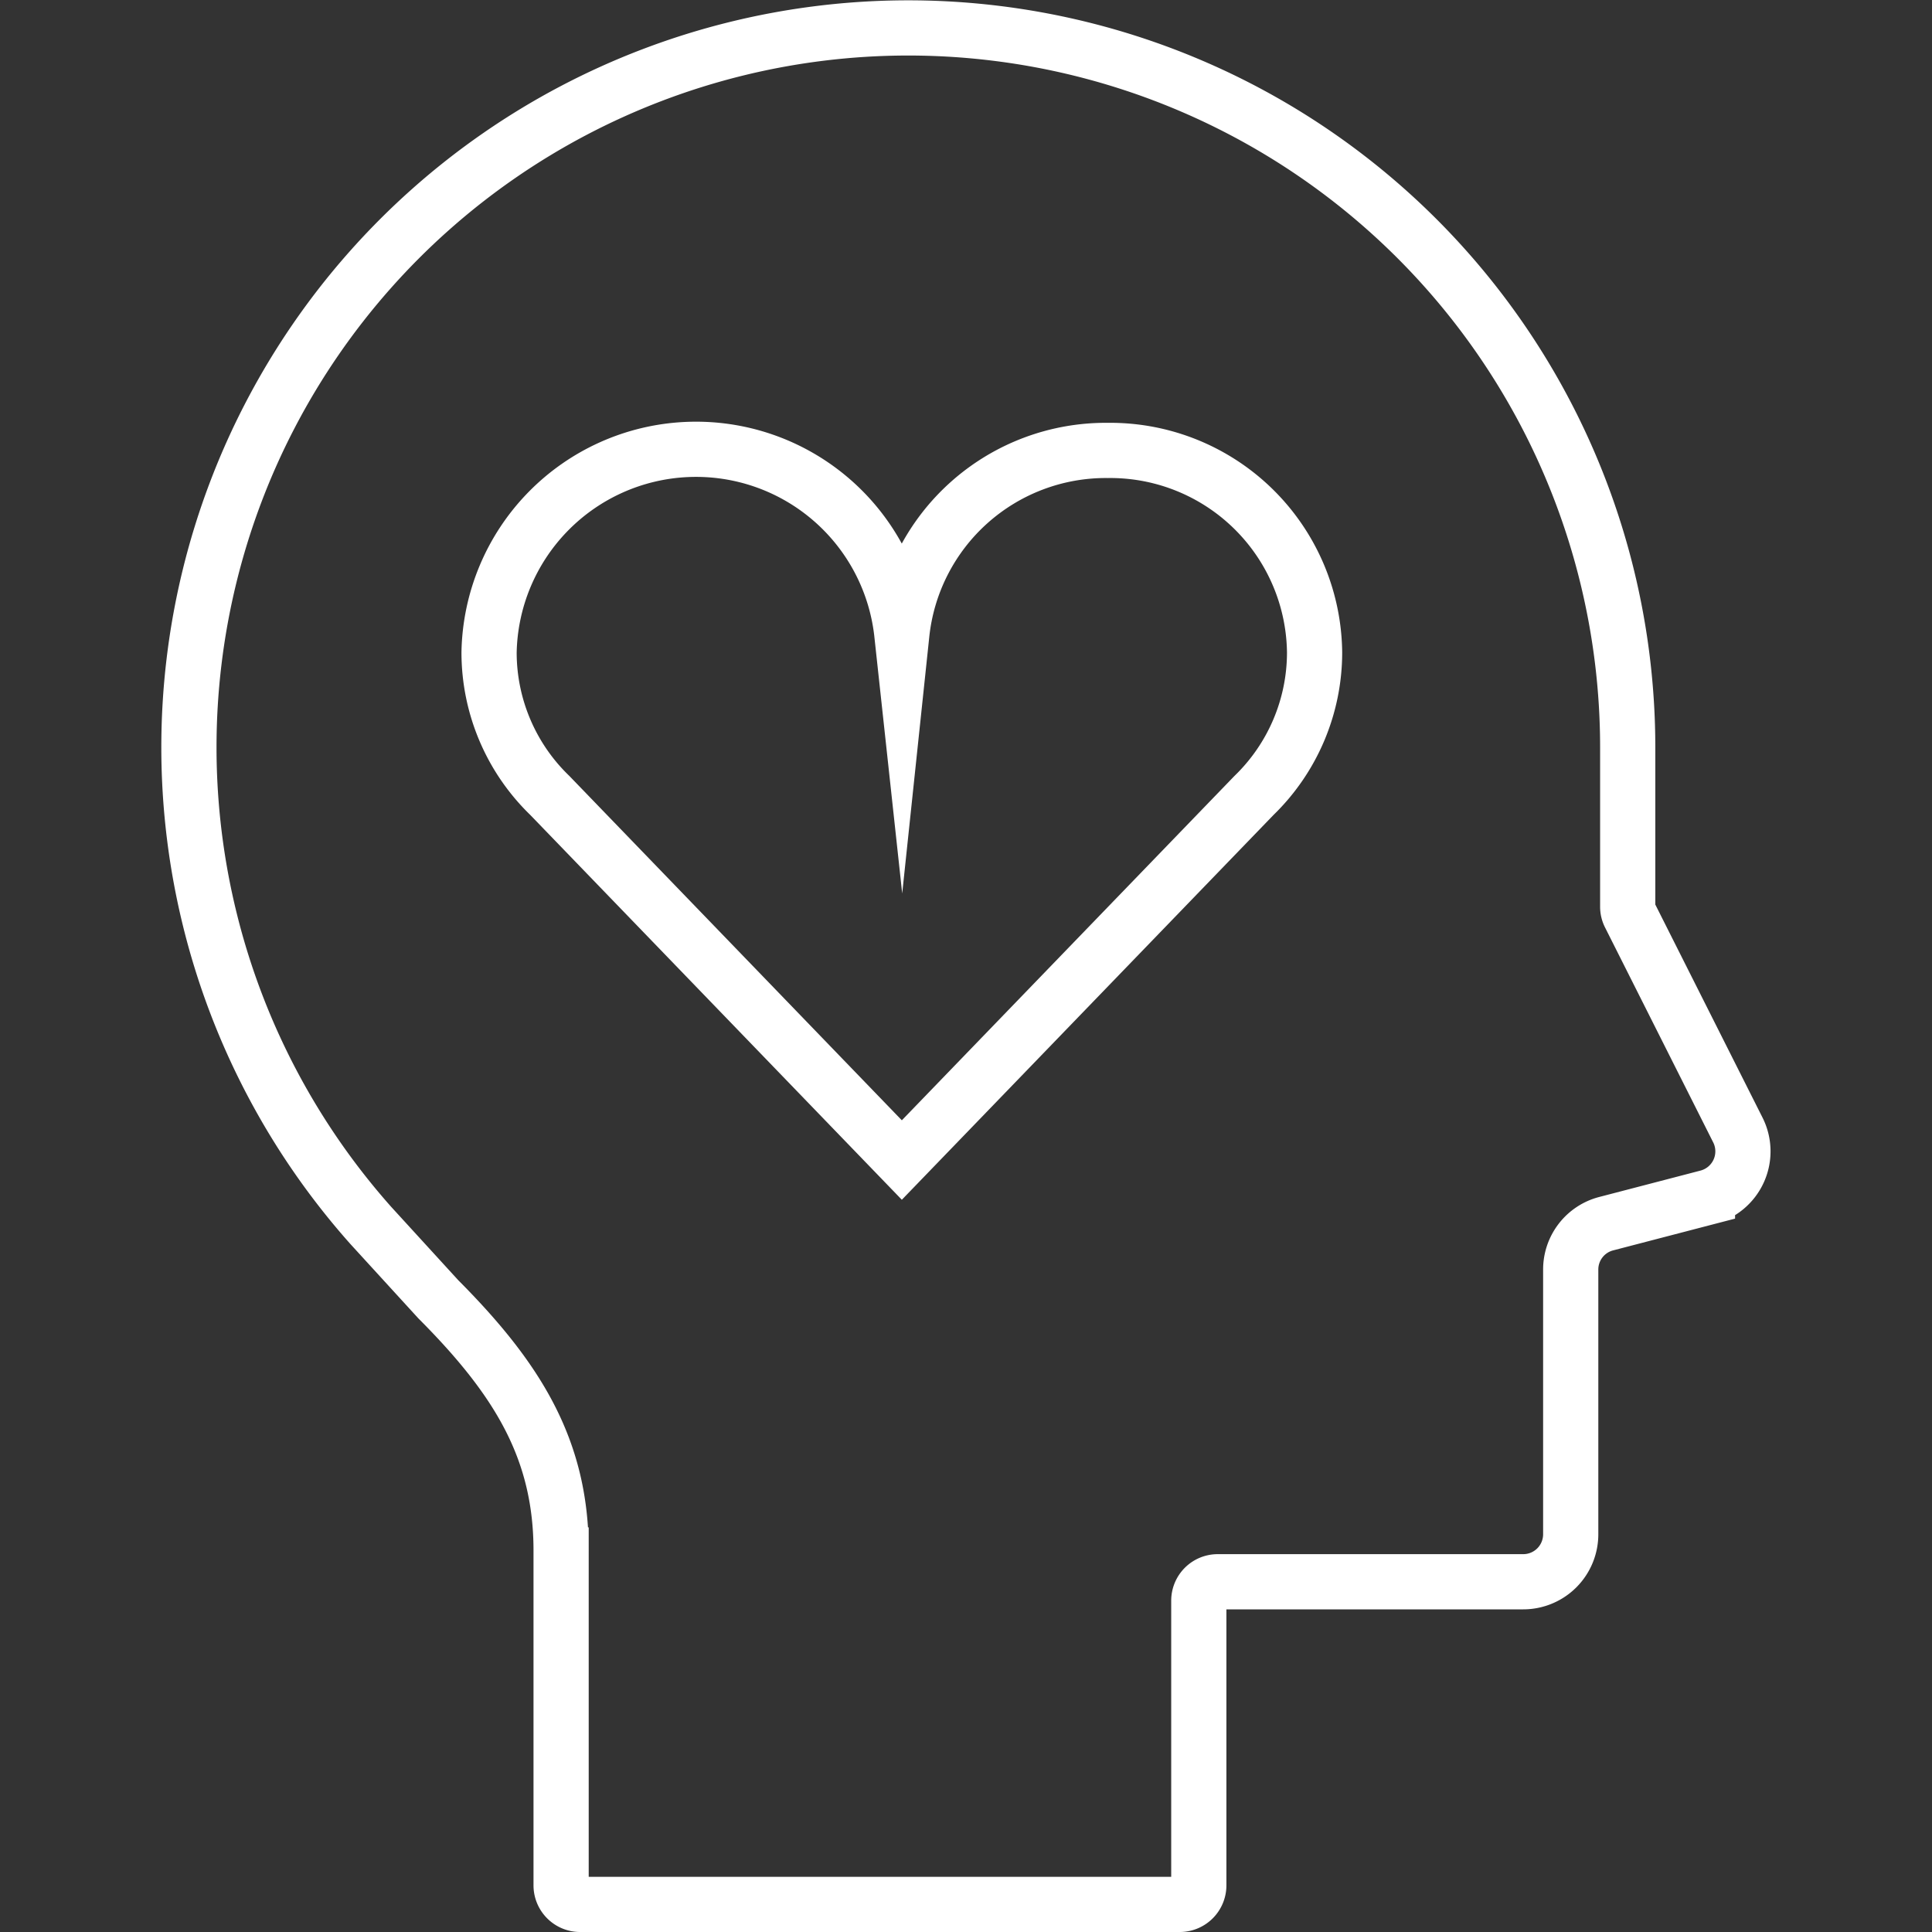
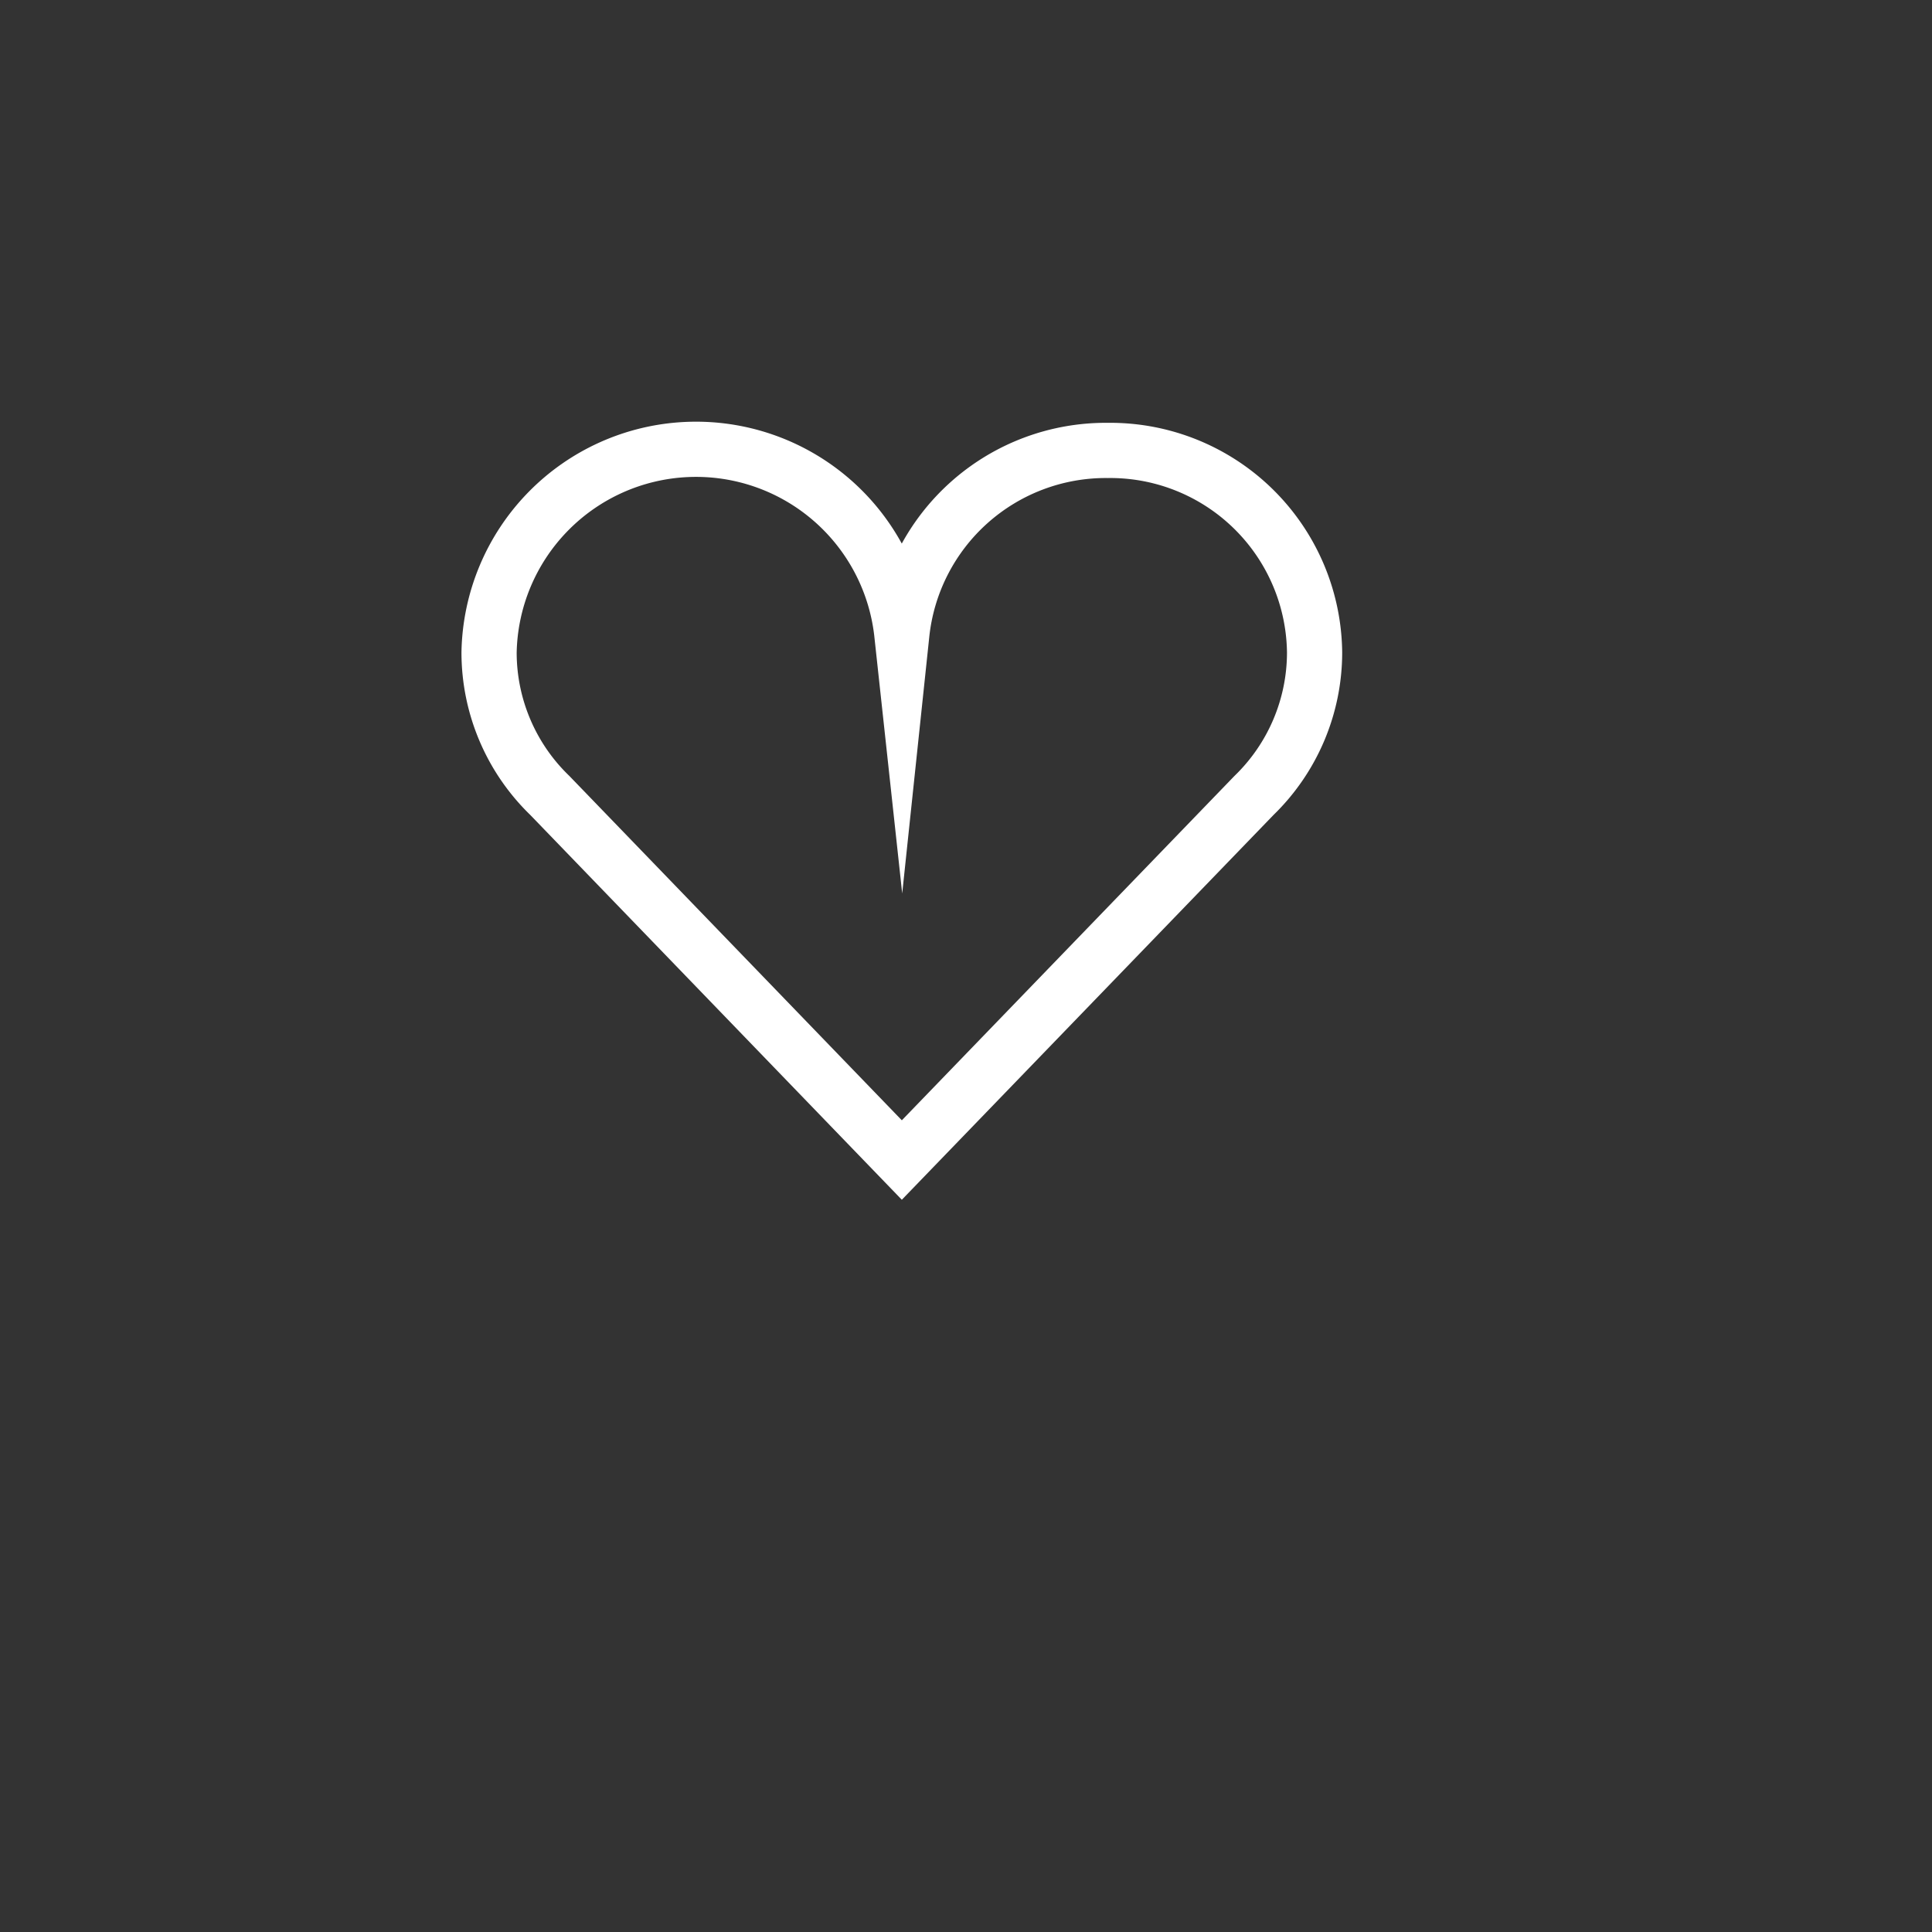
<svg xmlns="http://www.w3.org/2000/svg" id="Layer_1" data-name="Layer 1" viewBox="0 0 140 140">
  <rect x="0" y="0" width="140" height="140" fill="#333333" stroke="none" />
  <defs>
    <style>.cls-1{fill:none;stroke:#fff;stroke-miterlimit:10;stroke-width:4px;}</style>
  </defs>
-   <path class="cls-1" d="M40.66,110.68v25.94A1.38,1.38,0,0,0,42,138H85.49a1.38,1.38,0,0,0,1.38-1.38V116a1.37,1.37,0,0,1,1.37-1.38h22.14a3.44,3.44,0,0,0,3.44-3.44V92a3.43,3.43,0,0,1,2.58-3.33l7.33-1.91a3.44,3.44,0,0,0,2.2-4.88L118.1,66.32a1.32,1.32,0,0,1-.15-.62V54.14A52.13,52.13,0,1,0,26.86,88.79l4.9,5.36c5.75,5.77,8.9,10.88,8.9,18.22" />
  <path class="cls-1" d="M80.28,32.64a14.86,14.86,0,0,0-14.93,13.3,15,15,0,0,0-29.91,1.34,14.41,14.41,0,0,0,4.4,10.36L65.35,84.06,90.87,57.64a14.44,14.44,0,0,0,4.39-10.36A14.81,14.81,0,0,0,80.28,32.64Z" />
</svg>